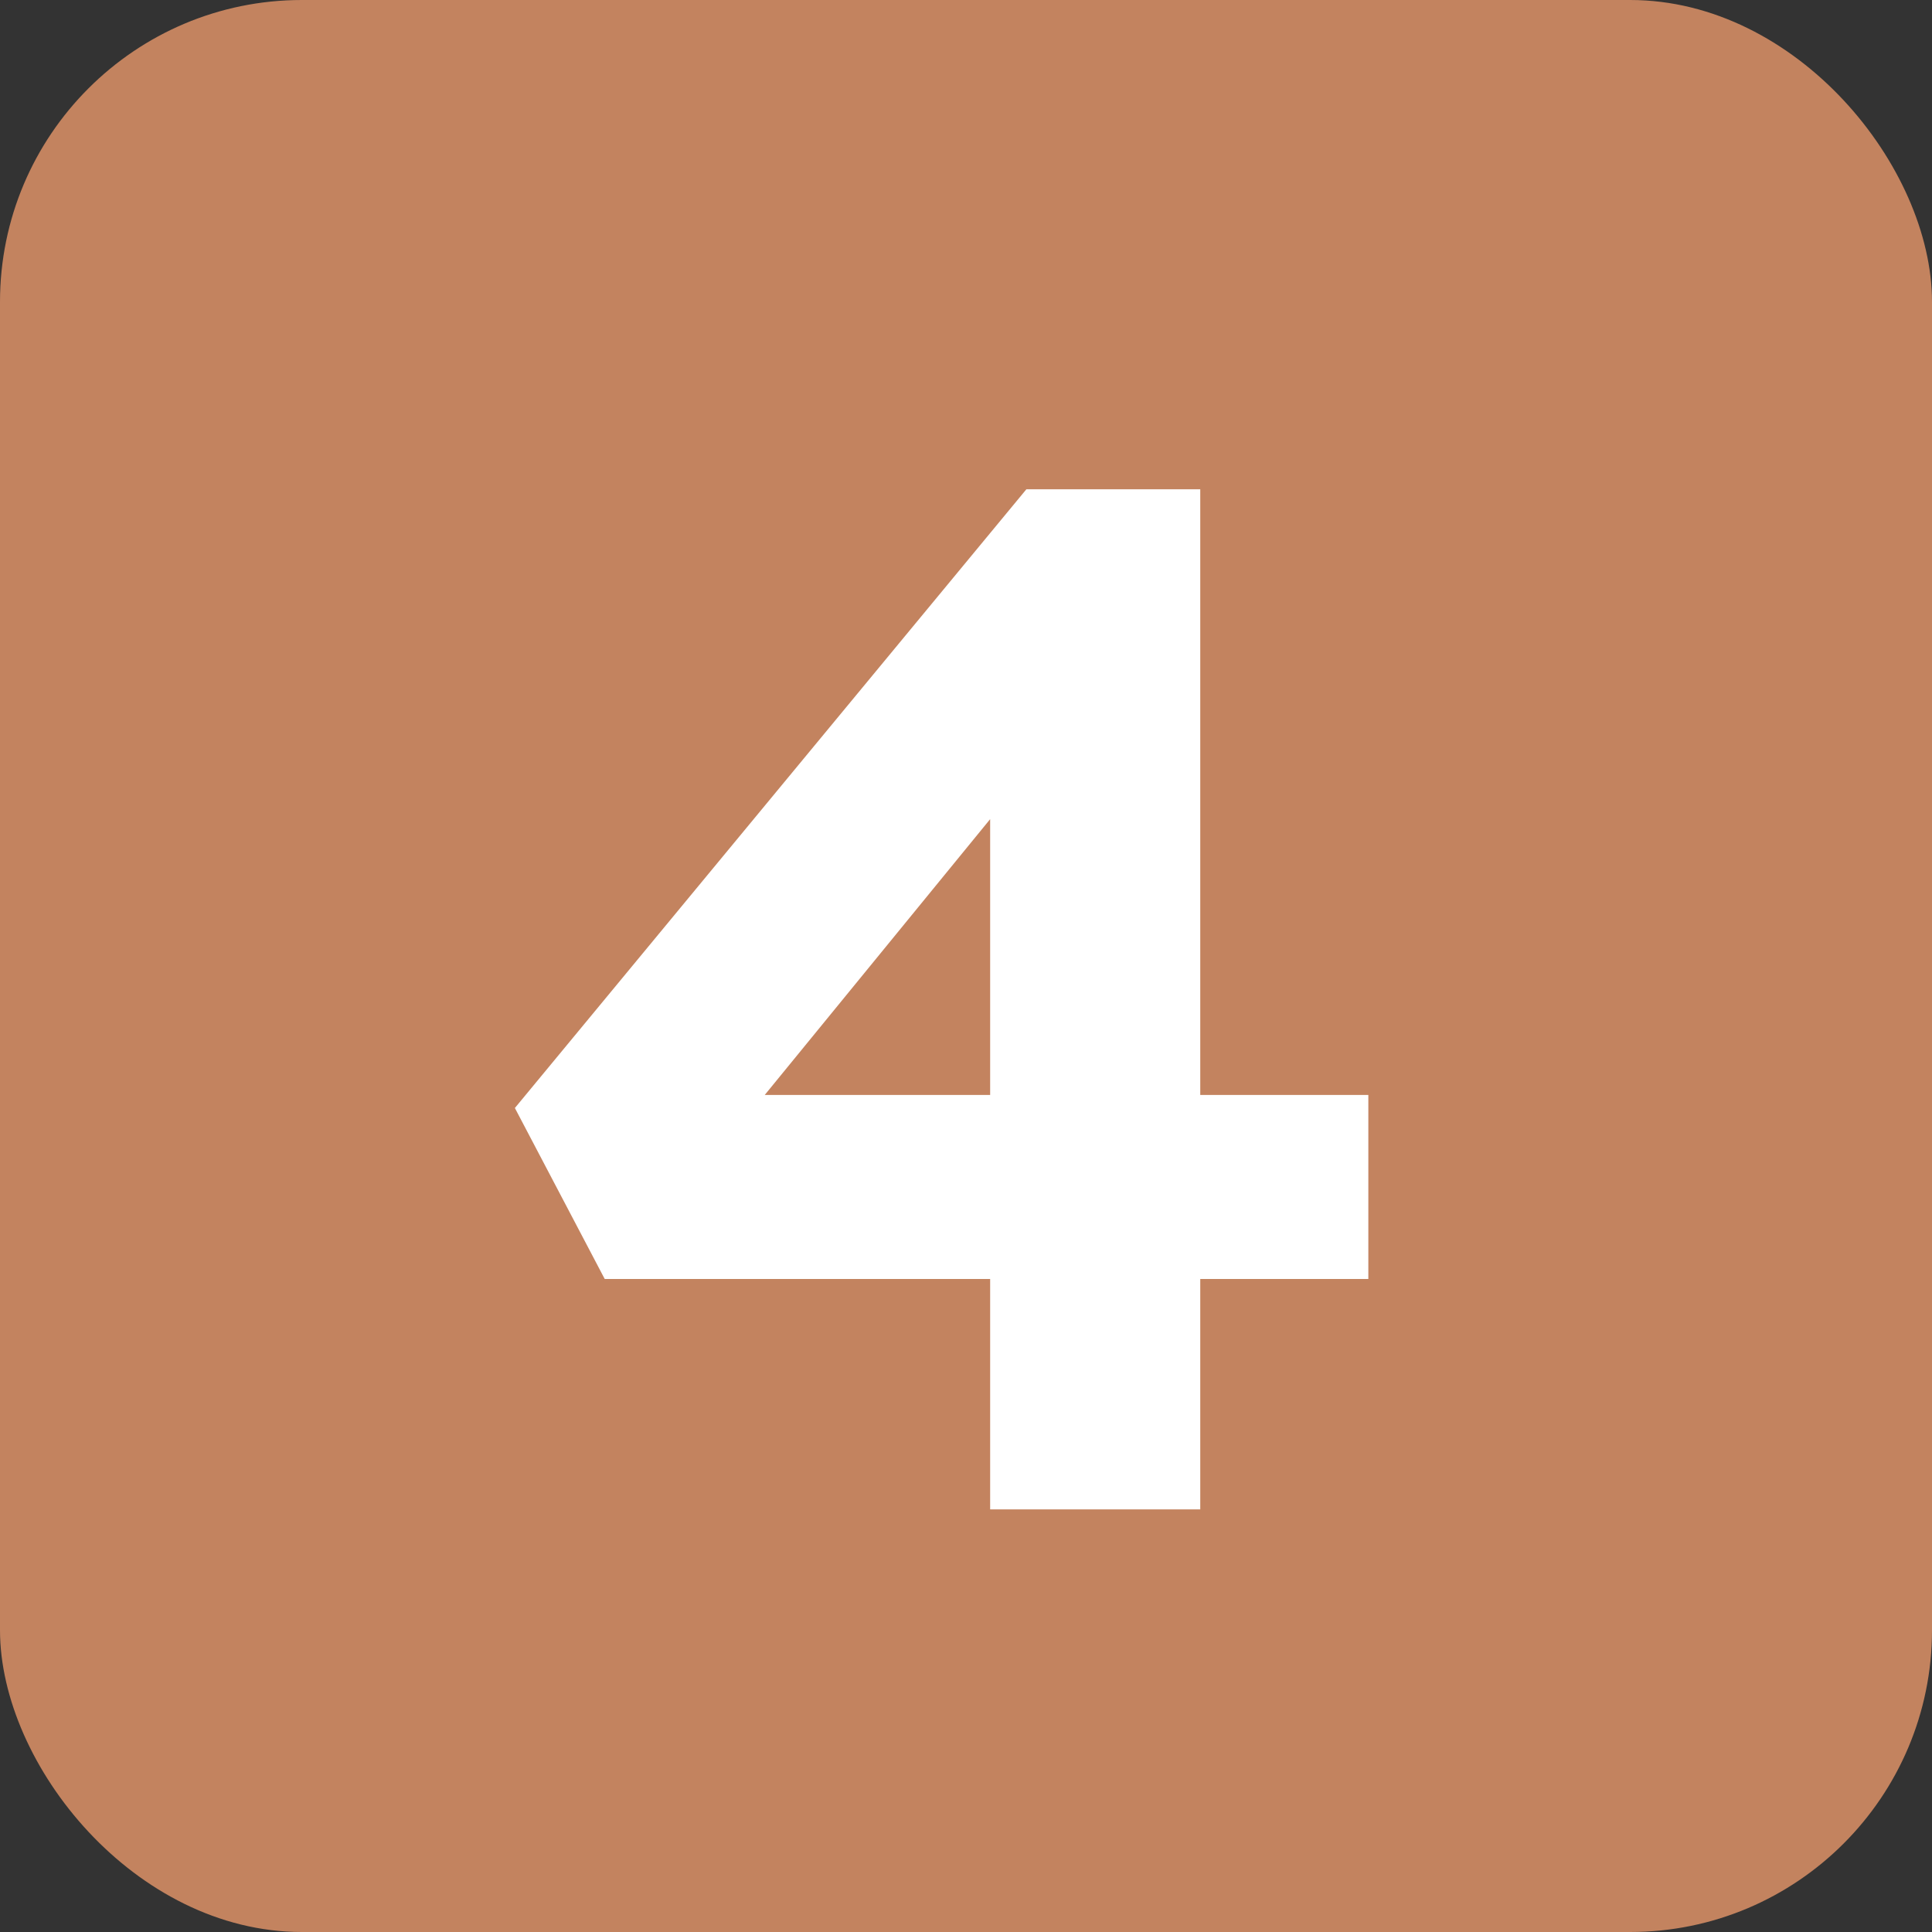
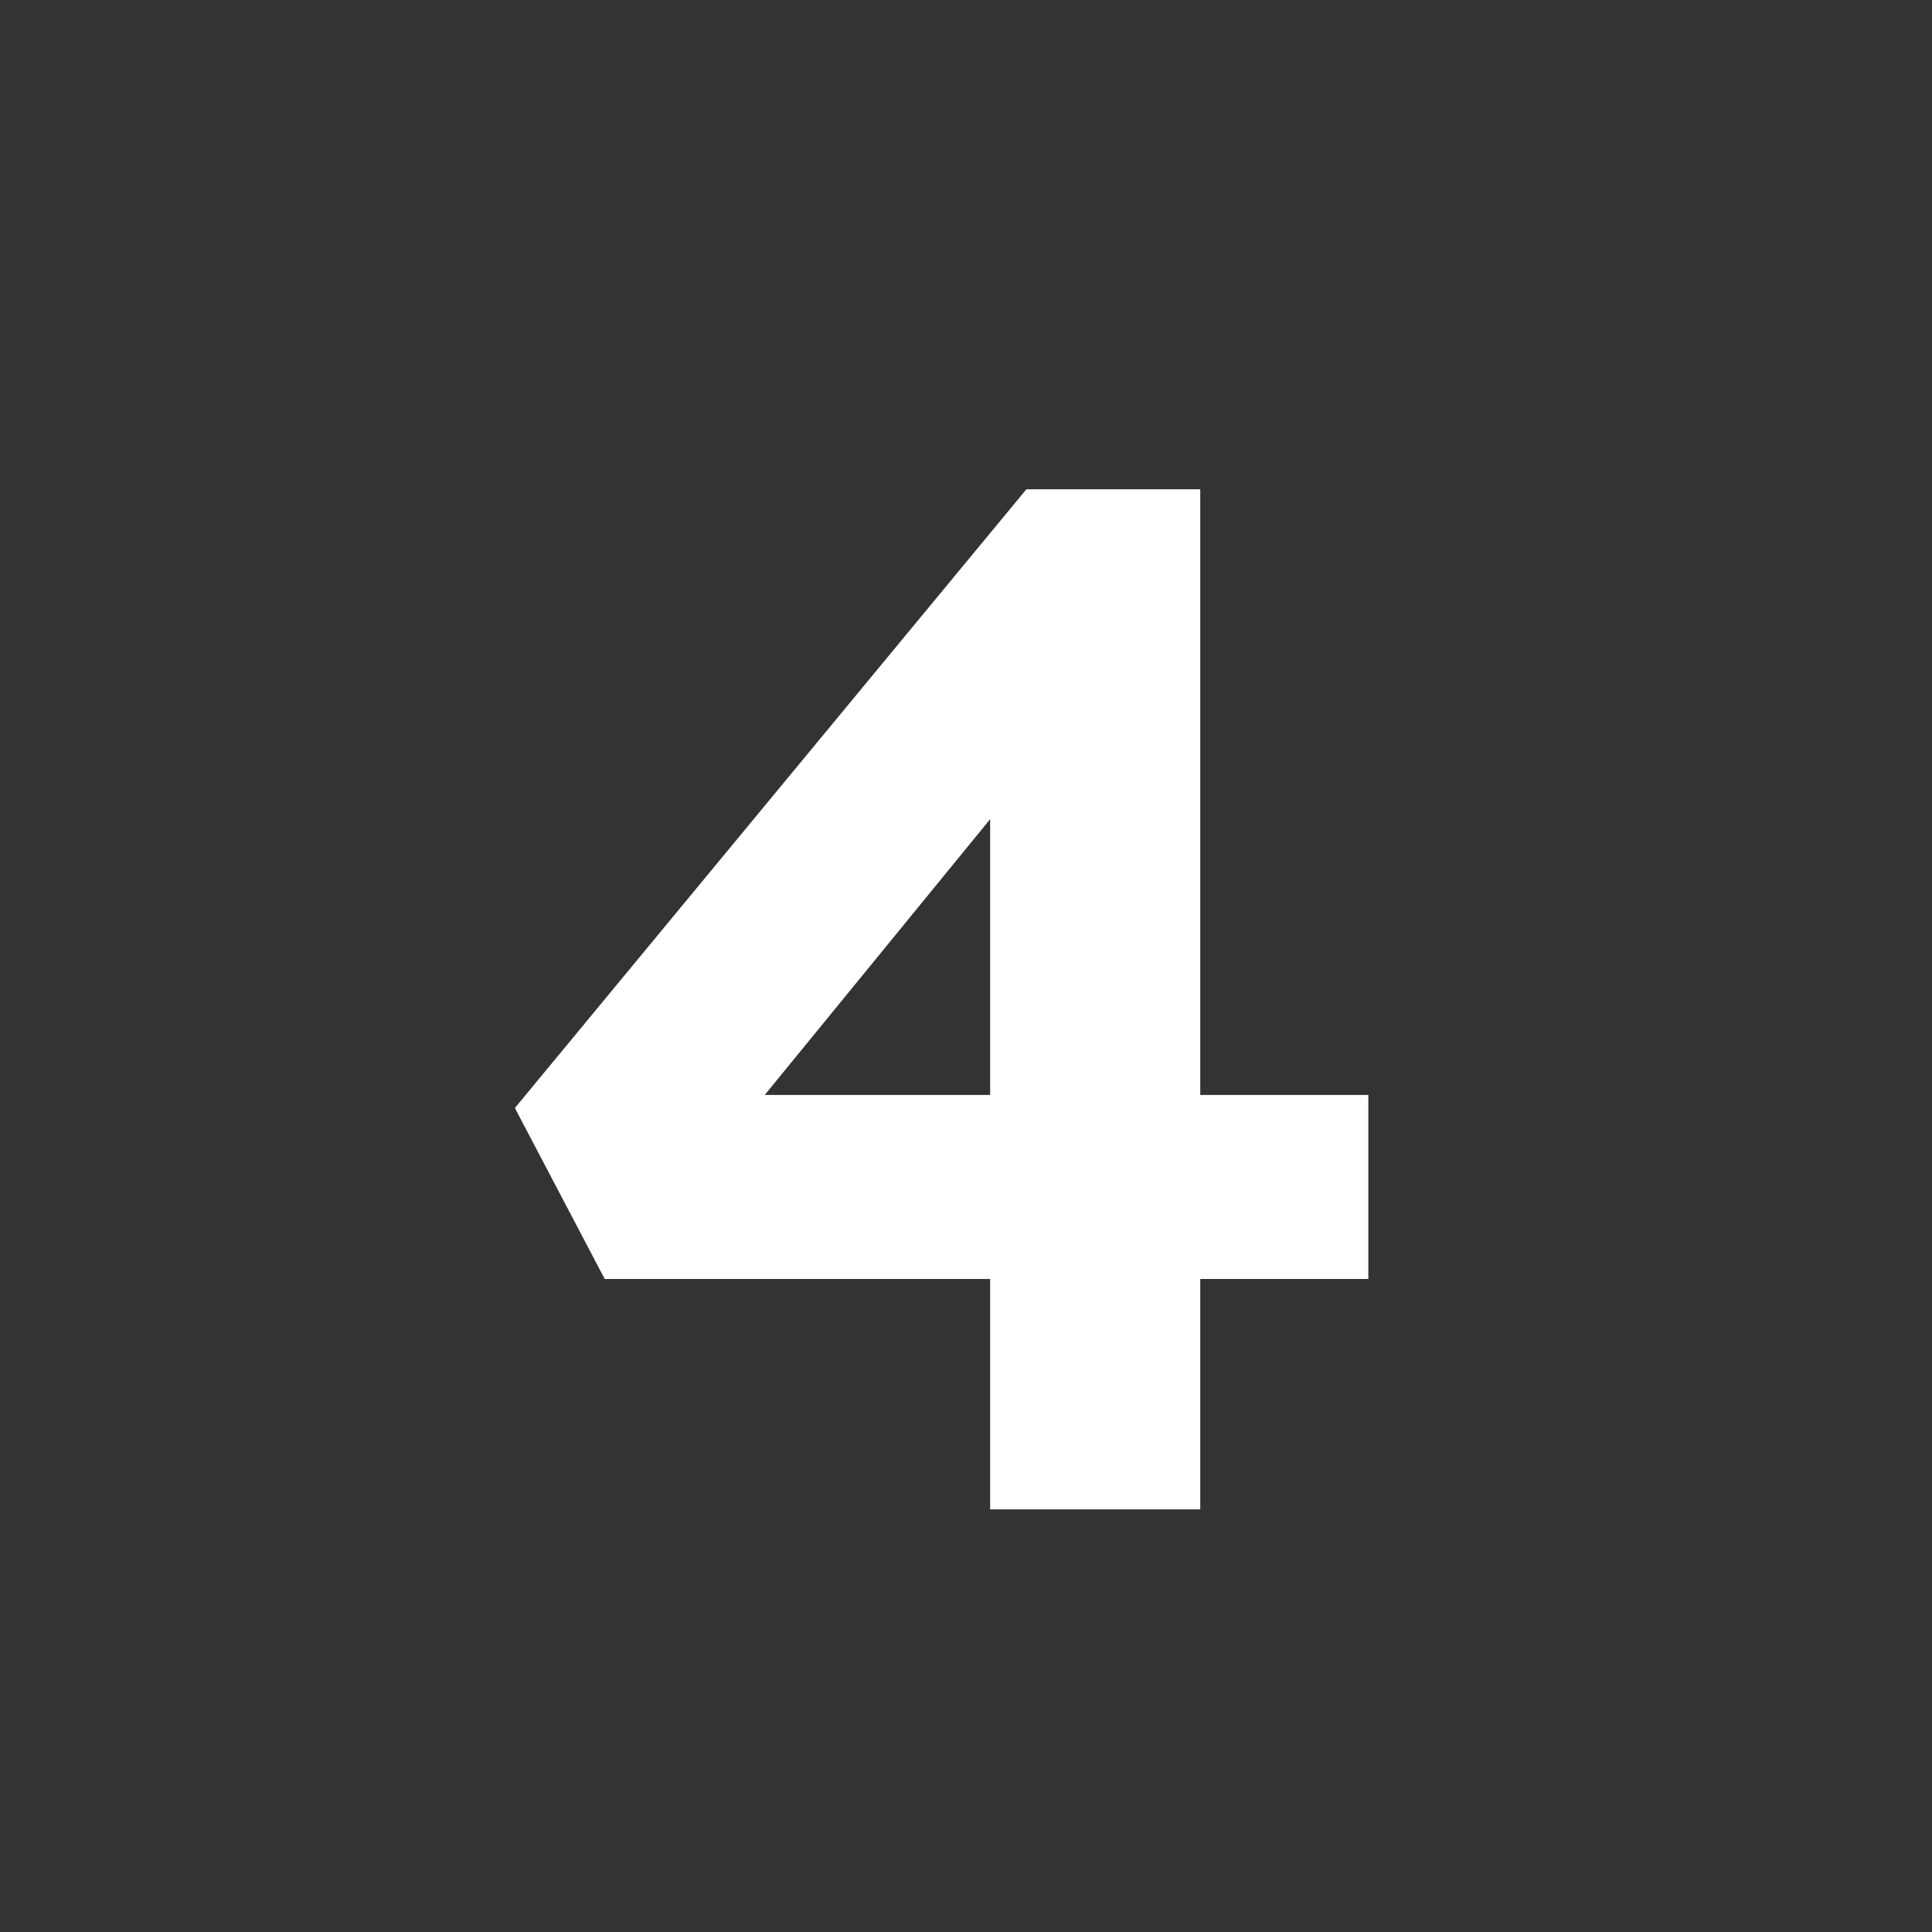
<svg xmlns="http://www.w3.org/2000/svg" width="32" height="32" viewBox="0 0 32 32" fill="none">
  <rect x="0" y="0" width="32" height="32" fill="#333333" stroke="none" />
-   <rect width="32" height="32" rx="5" fill="#C3835F" />
-   <path d="M16.4 25V11.416L18.08 11.512L12.176 18.736L11.768 18.136H22.664V21.184H10.016L8.528 18.352L17 8.104H19.88V25H16.4Z" fill="white" />
+   <path d="M16.4 25V11.416L18.08 11.512L12.176 18.736L11.768 18.136H22.664V21.184H10.016L8.528 18.352L17 8.104H19.88V25H16.4" fill="white" />
</svg>